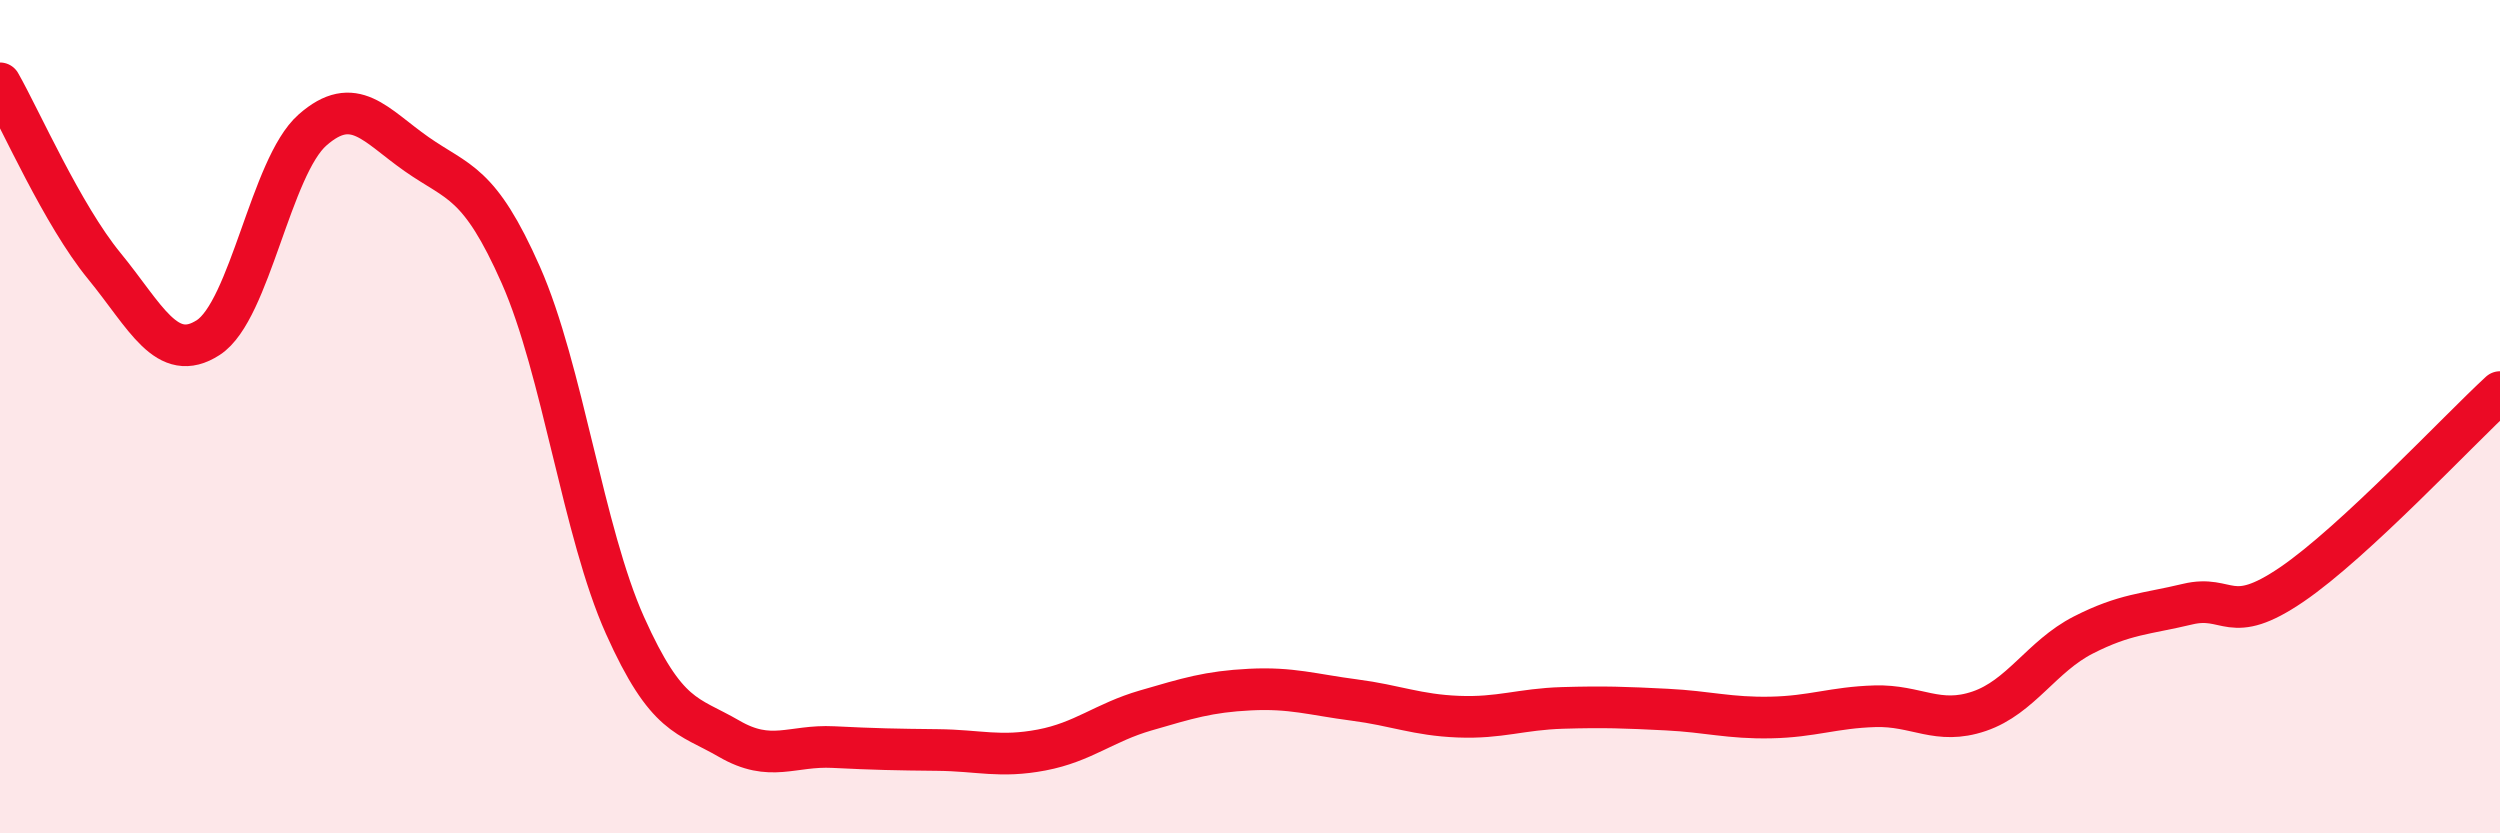
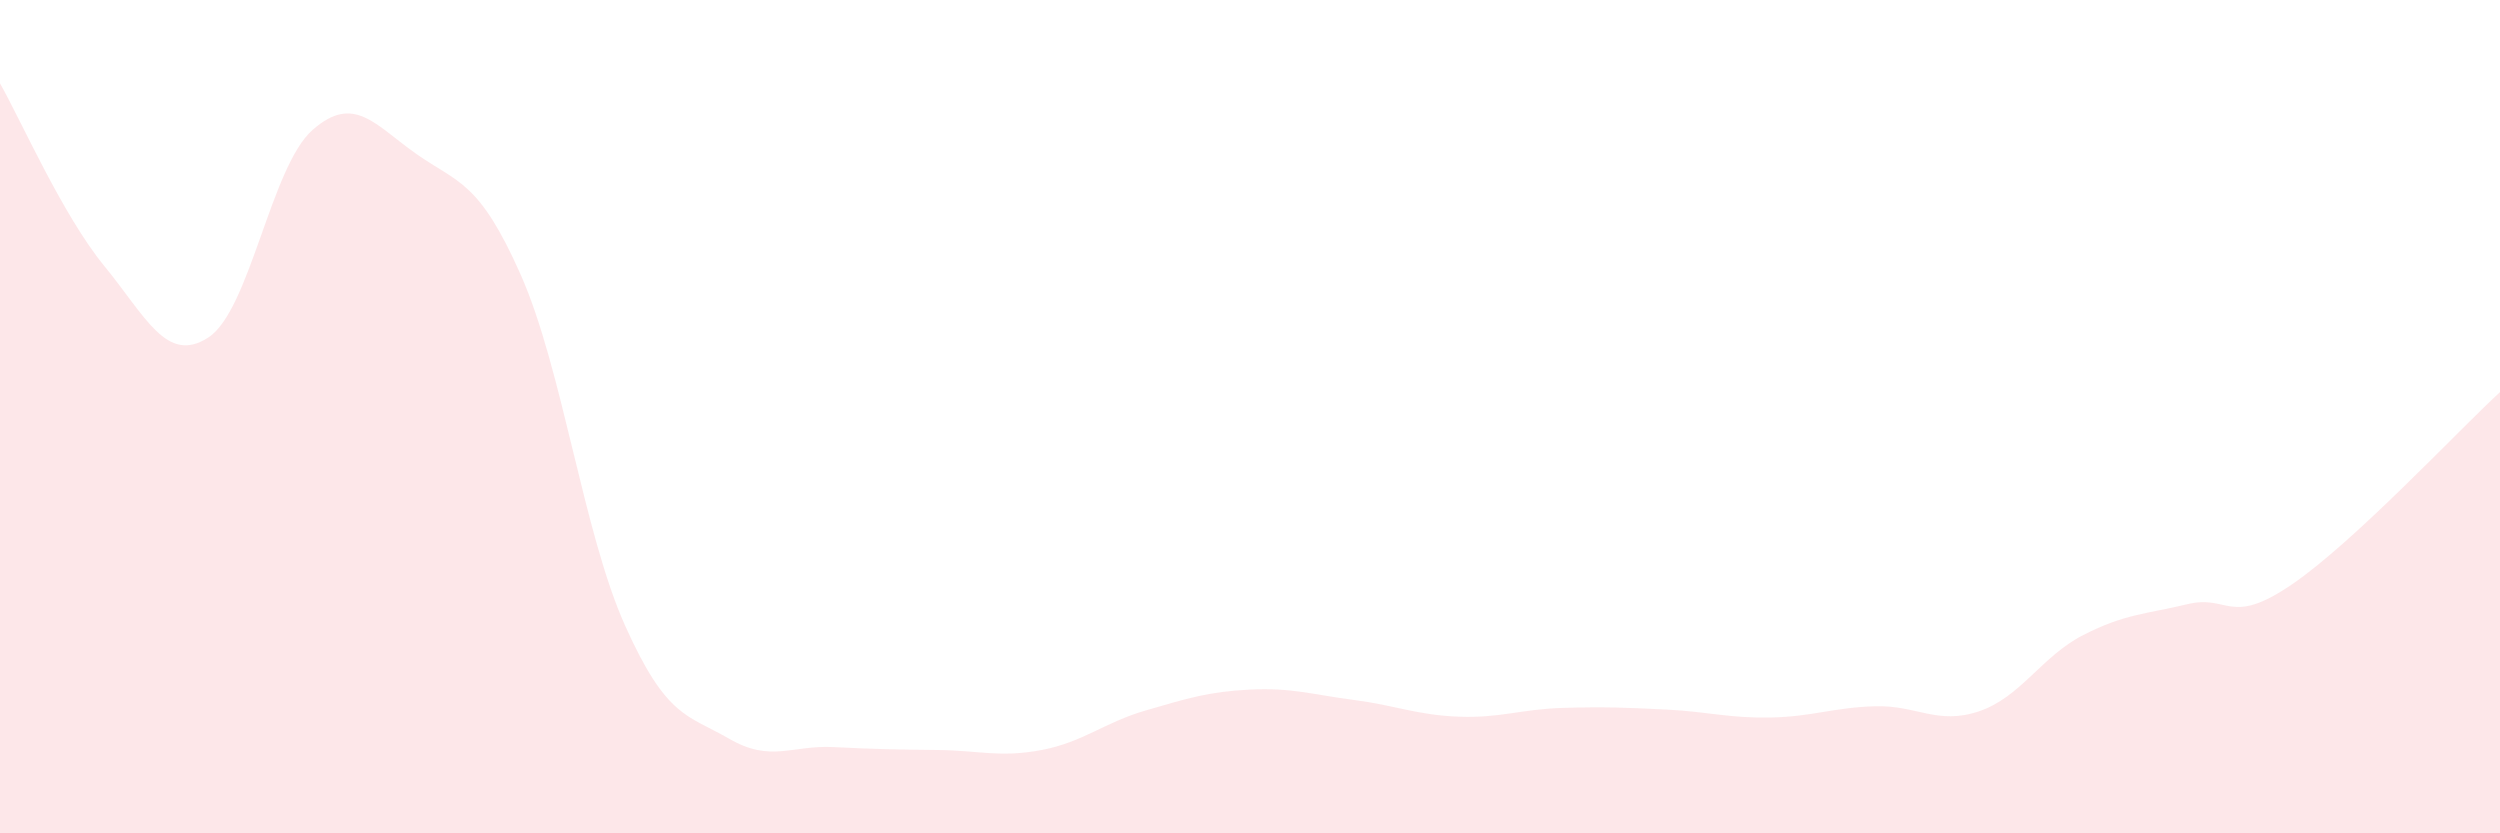
<svg xmlns="http://www.w3.org/2000/svg" width="60" height="20" viewBox="0 0 60 20">
  <path d="M 0,2 C 0.5,2.88 1.5,5.16 2.5,6.38 C 3.5,7.6 4,8.75 5,8.1 C 6,7.45 6.5,4 7.5,3.12 C 8.5,2.24 9,3 10,3.7 C 11,4.4 11.5,4.34 12.5,6.6 C 13.5,8.86 14,12.78 15,15.01 C 16,17.24 16.5,17.15 17.5,17.73 C 18.5,18.31 19,17.88 20,17.93 C 21,17.98 21.5,17.99 22.5,18 C 23.5,18.01 24,18.19 25,18 C 26,17.81 26.5,17.34 27.5,17.05 C 28.5,16.76 29,16.6 30,16.55 C 31,16.5 31.5,16.67 32.5,16.8 C 33.5,16.93 34,17.16 35,17.2 C 36,17.24 36.5,17.02 37.5,16.99 C 38.5,16.96 39,16.98 40,17.03 C 41,17.08 41.5,17.24 42.5,17.22 C 43.5,17.2 44,16.98 45,16.95 C 46,16.92 46.5,17.41 47.5,17.07 C 48.5,16.73 49,15.75 50,15.24 C 51,14.73 51.5,14.74 52.5,14.5 C 53.5,14.26 53.5,15.05 55,14.03 C 56.5,13.01 59,10.33 60,9.41L60 20L0 20Z" fill="#EB0A25" opacity="0.1" stroke-linecap="round" stroke-linejoin="round" />
-   <path d="M 0,2 C 0.5,2.88 1.5,5.16 2.5,6.38 C 3.5,7.6 4,8.75 5,8.1 C 6,7.45 6.5,4 7.5,3.12 C 8.5,2.24 9,3 10,3.7 C 11,4.4 11.5,4.34 12.5,6.6 C 13.5,8.86 14,12.78 15,15.01 C 16,17.24 16.5,17.15 17.5,17.73 C 18.5,18.31 19,17.88 20,17.93 C 21,17.98 21.5,17.99 22.5,18 C 23.5,18.01 24,18.19 25,18 C 26,17.81 26.5,17.34 27.5,17.05 C 28.5,16.76 29,16.6 30,16.55 C 31,16.5 31.5,16.67 32.5,16.8 C 33.5,16.93 34,17.16 35,17.2 C 36,17.24 36.5,17.02 37.5,16.99 C 38.5,16.96 39,16.98 40,17.03 C 41,17.08 41.5,17.24 42.5,17.22 C 43.5,17.2 44,16.98 45,16.95 C 46,16.92 46.5,17.41 47.5,17.07 C 48.5,16.73 49,15.75 50,15.24 C 51,14.73 51.5,14.74 52.5,14.5 C 53.5,14.26 53.5,15.05 55,14.03 C 56.5,13.01 59,10.33 60,9.41" stroke="#EB0A25" stroke-width="1" fill="none" stroke-linecap="round" stroke-linejoin="round" />
</svg>